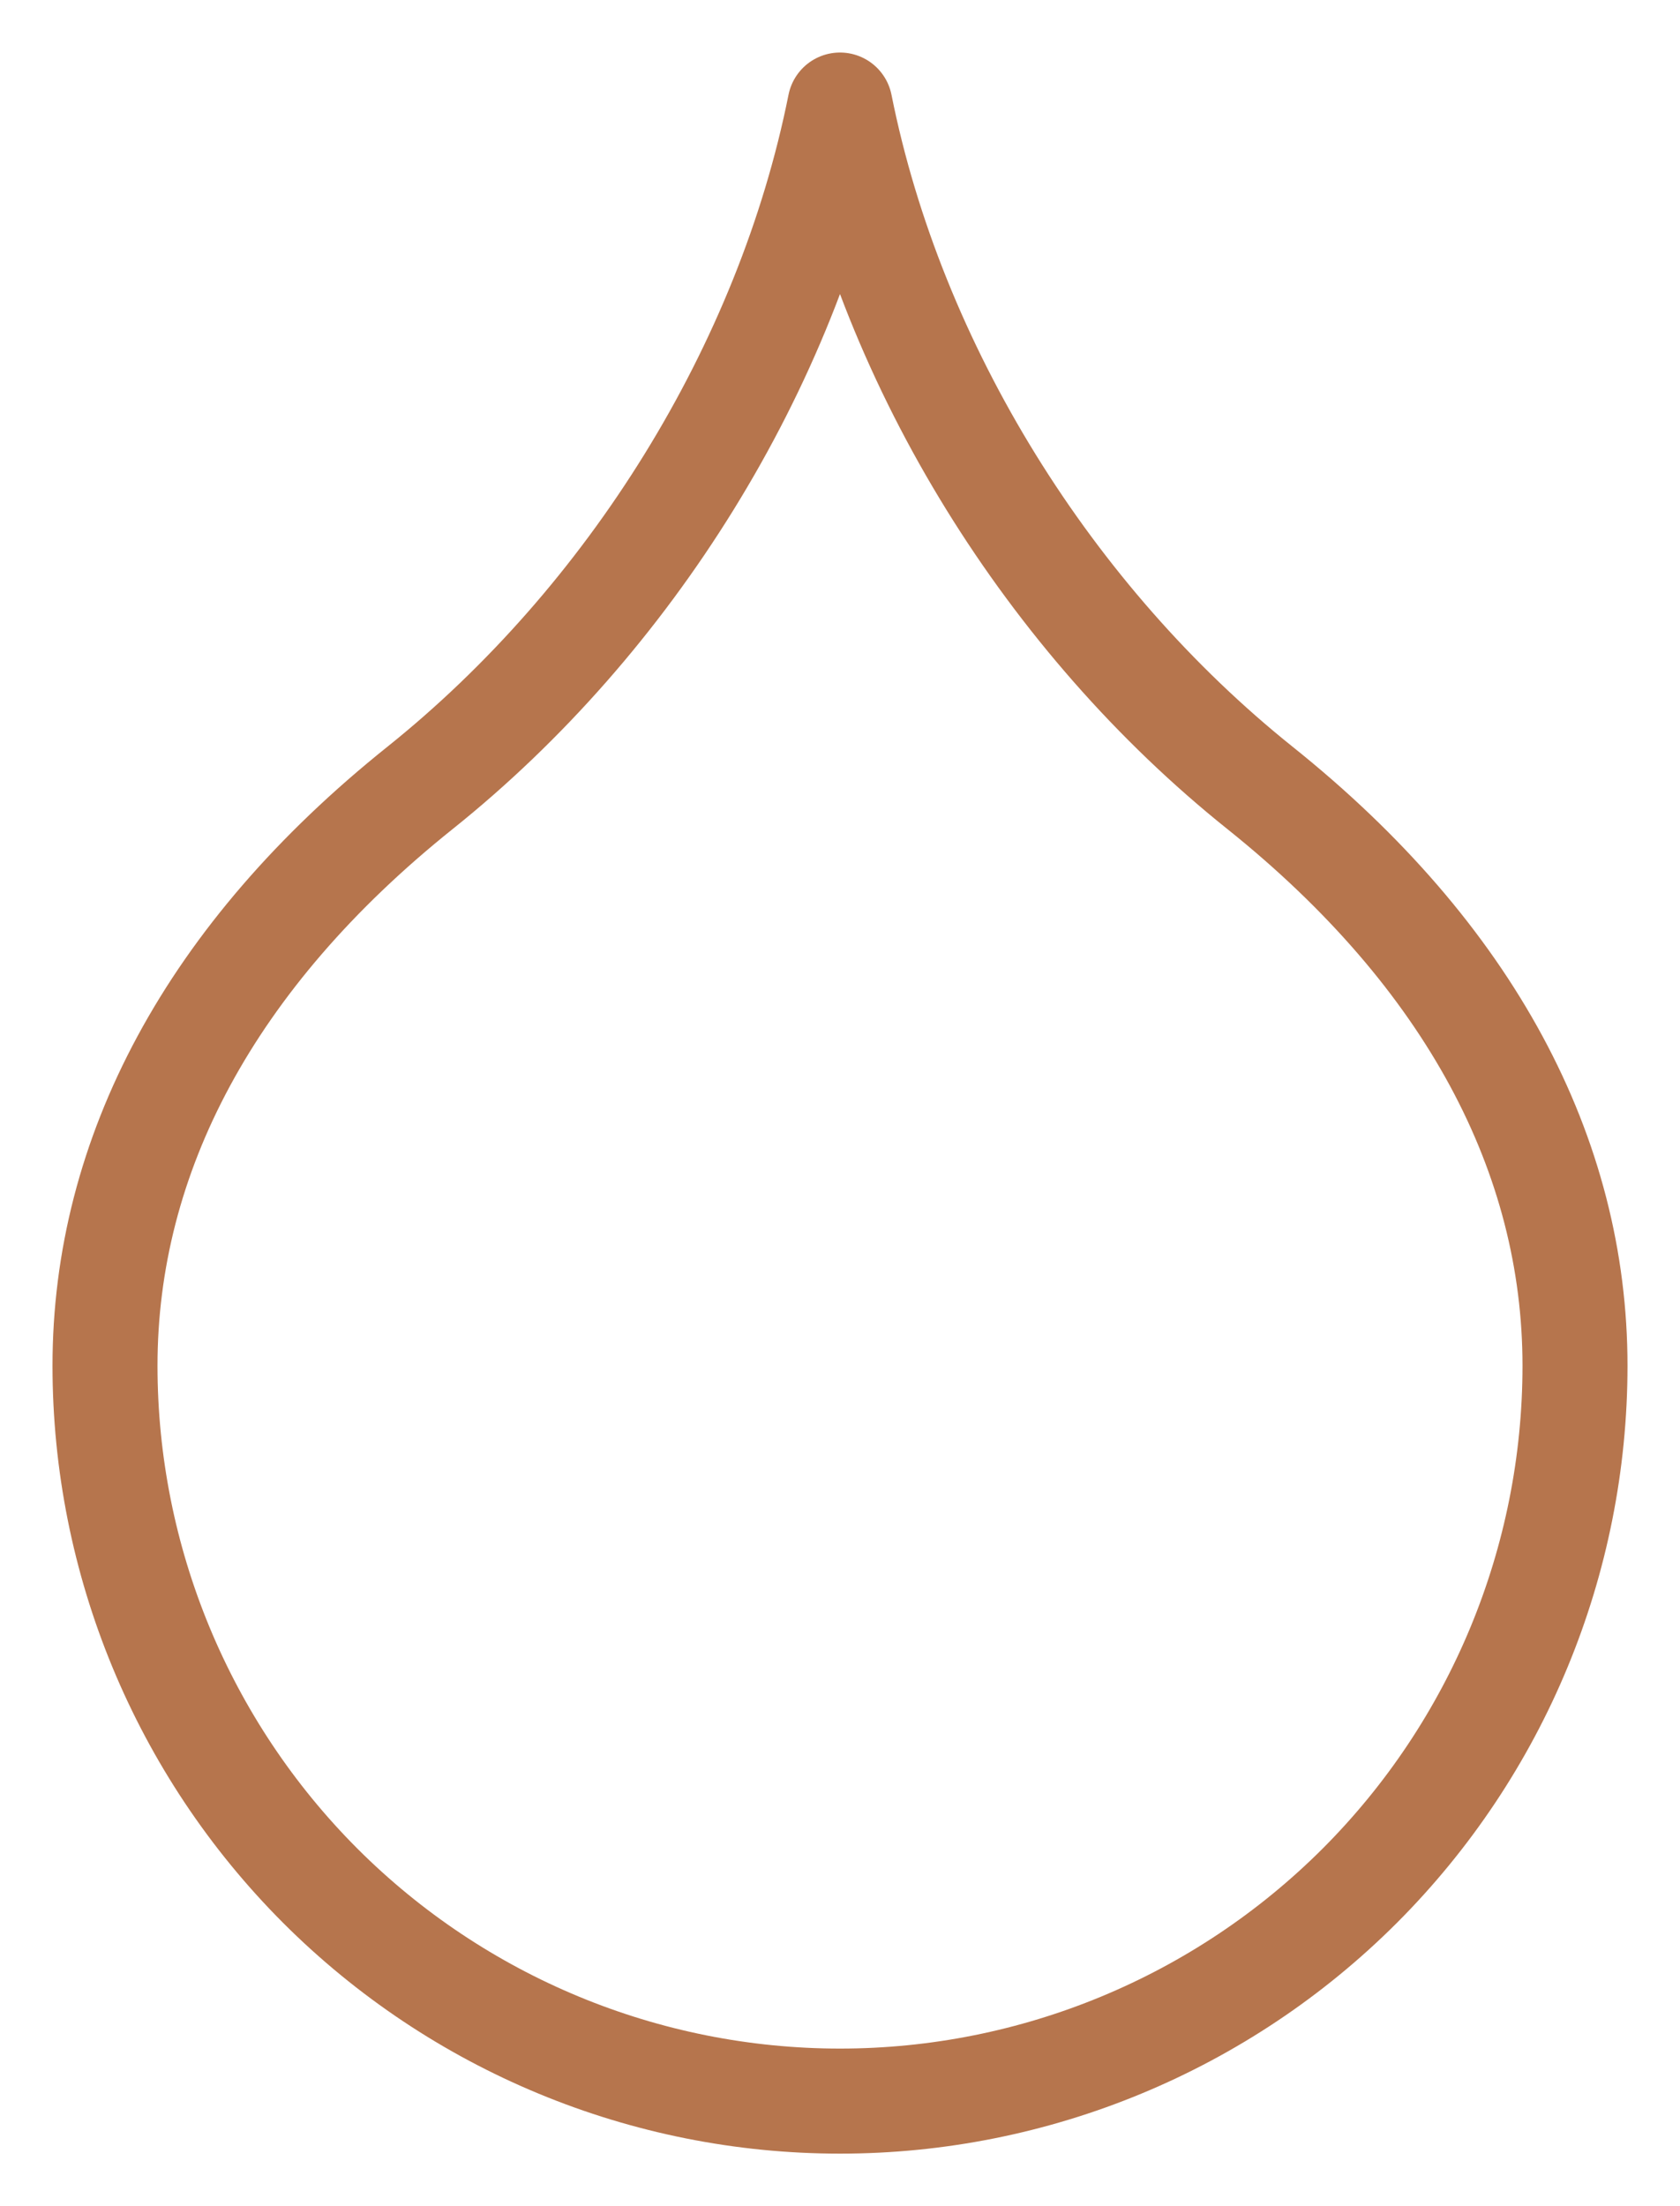
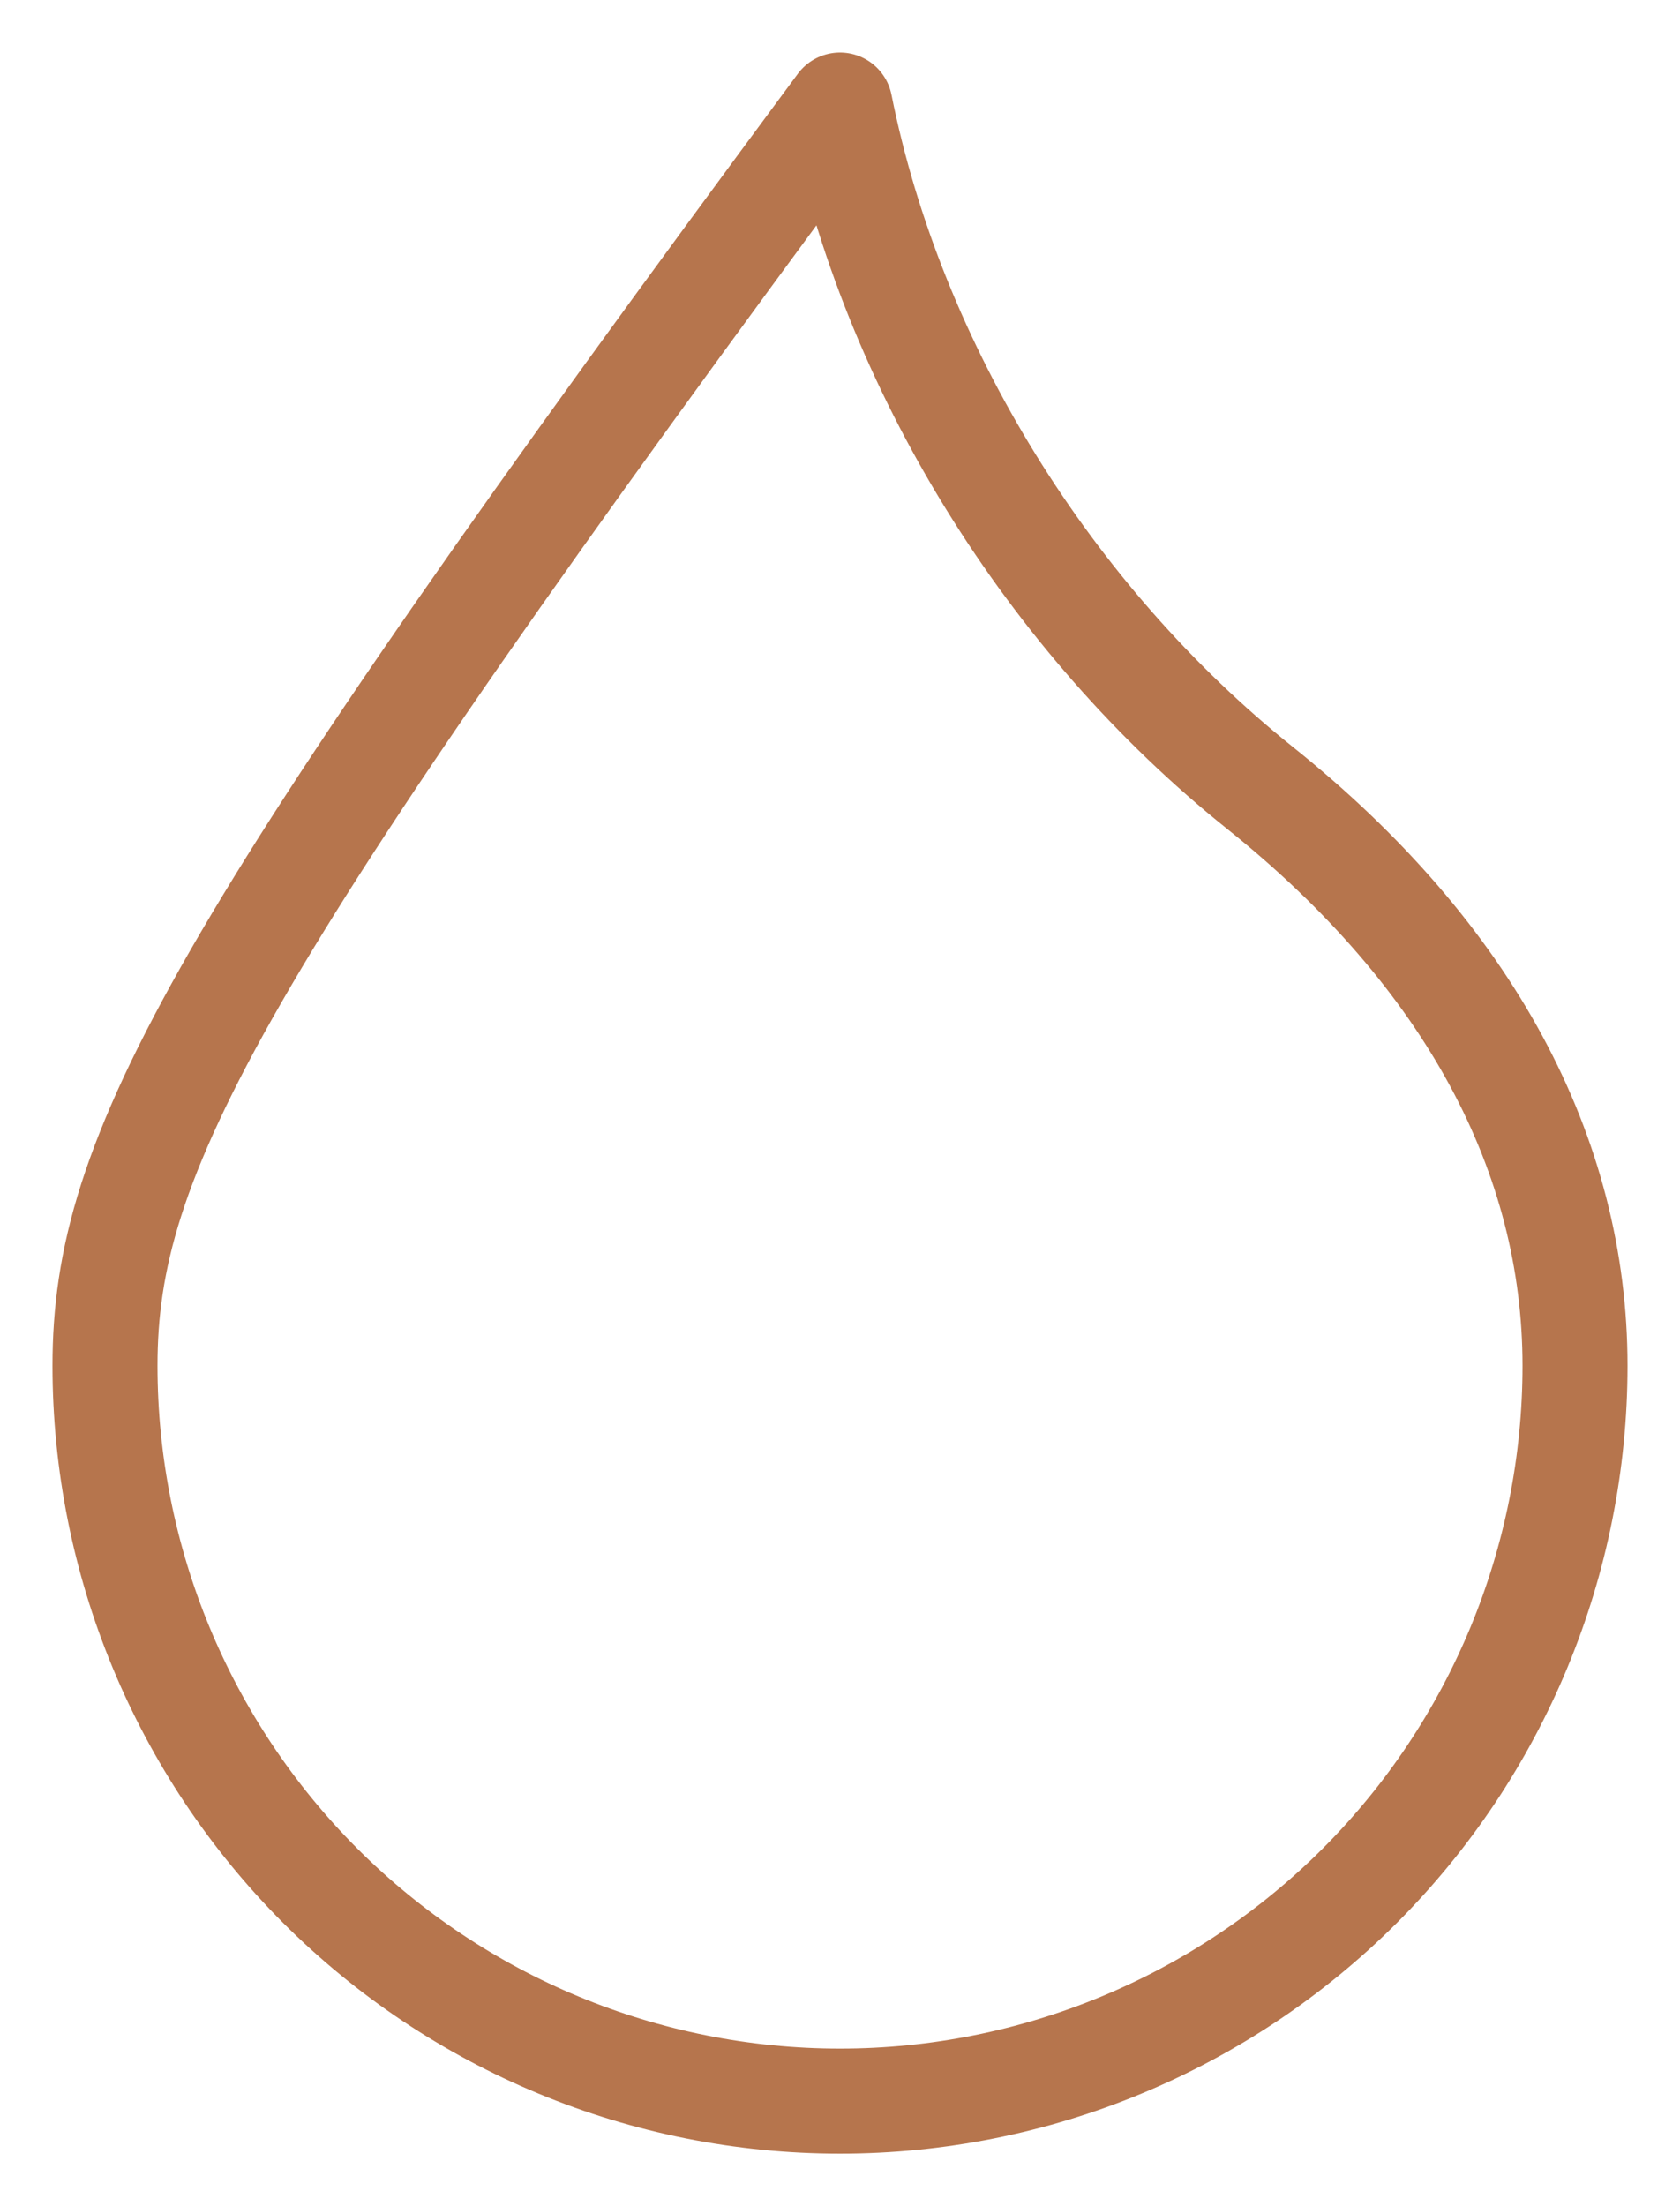
<svg xmlns="http://www.w3.org/2000/svg" width="16" height="21" viewBox="0 0 16 21" fill="none">
-   <path d="M8 20C9.857 20 11.637 19.262 12.95 17.95C14.262 16.637 15 14.857 15 13C15 11 14 9.1 12 7.5C10 5.9 8.5 3.5 8 1C7.5 3.5 6 5.9 4 7.5C2 9.1 1 11 1 13C1 14.857 1.738 16.637 3.05 17.95C4.363 19.262 6.143 20 8 20Z" stroke="#B6754D" stroke-linecap="round" stroke-linejoin="round" />
+   <path d="M8 20C9.857 20 11.637 19.262 12.95 17.95C14.262 16.637 15 14.857 15 13C15 11 14 9.1 12 7.5C10 5.9 8.5 3.5 8 1C2 9.1 1 11 1 13C1 14.857 1.738 16.637 3.05 17.95C4.363 19.262 6.143 20 8 20Z" stroke="#B6754D" stroke-linecap="round" stroke-linejoin="round" />
</svg>